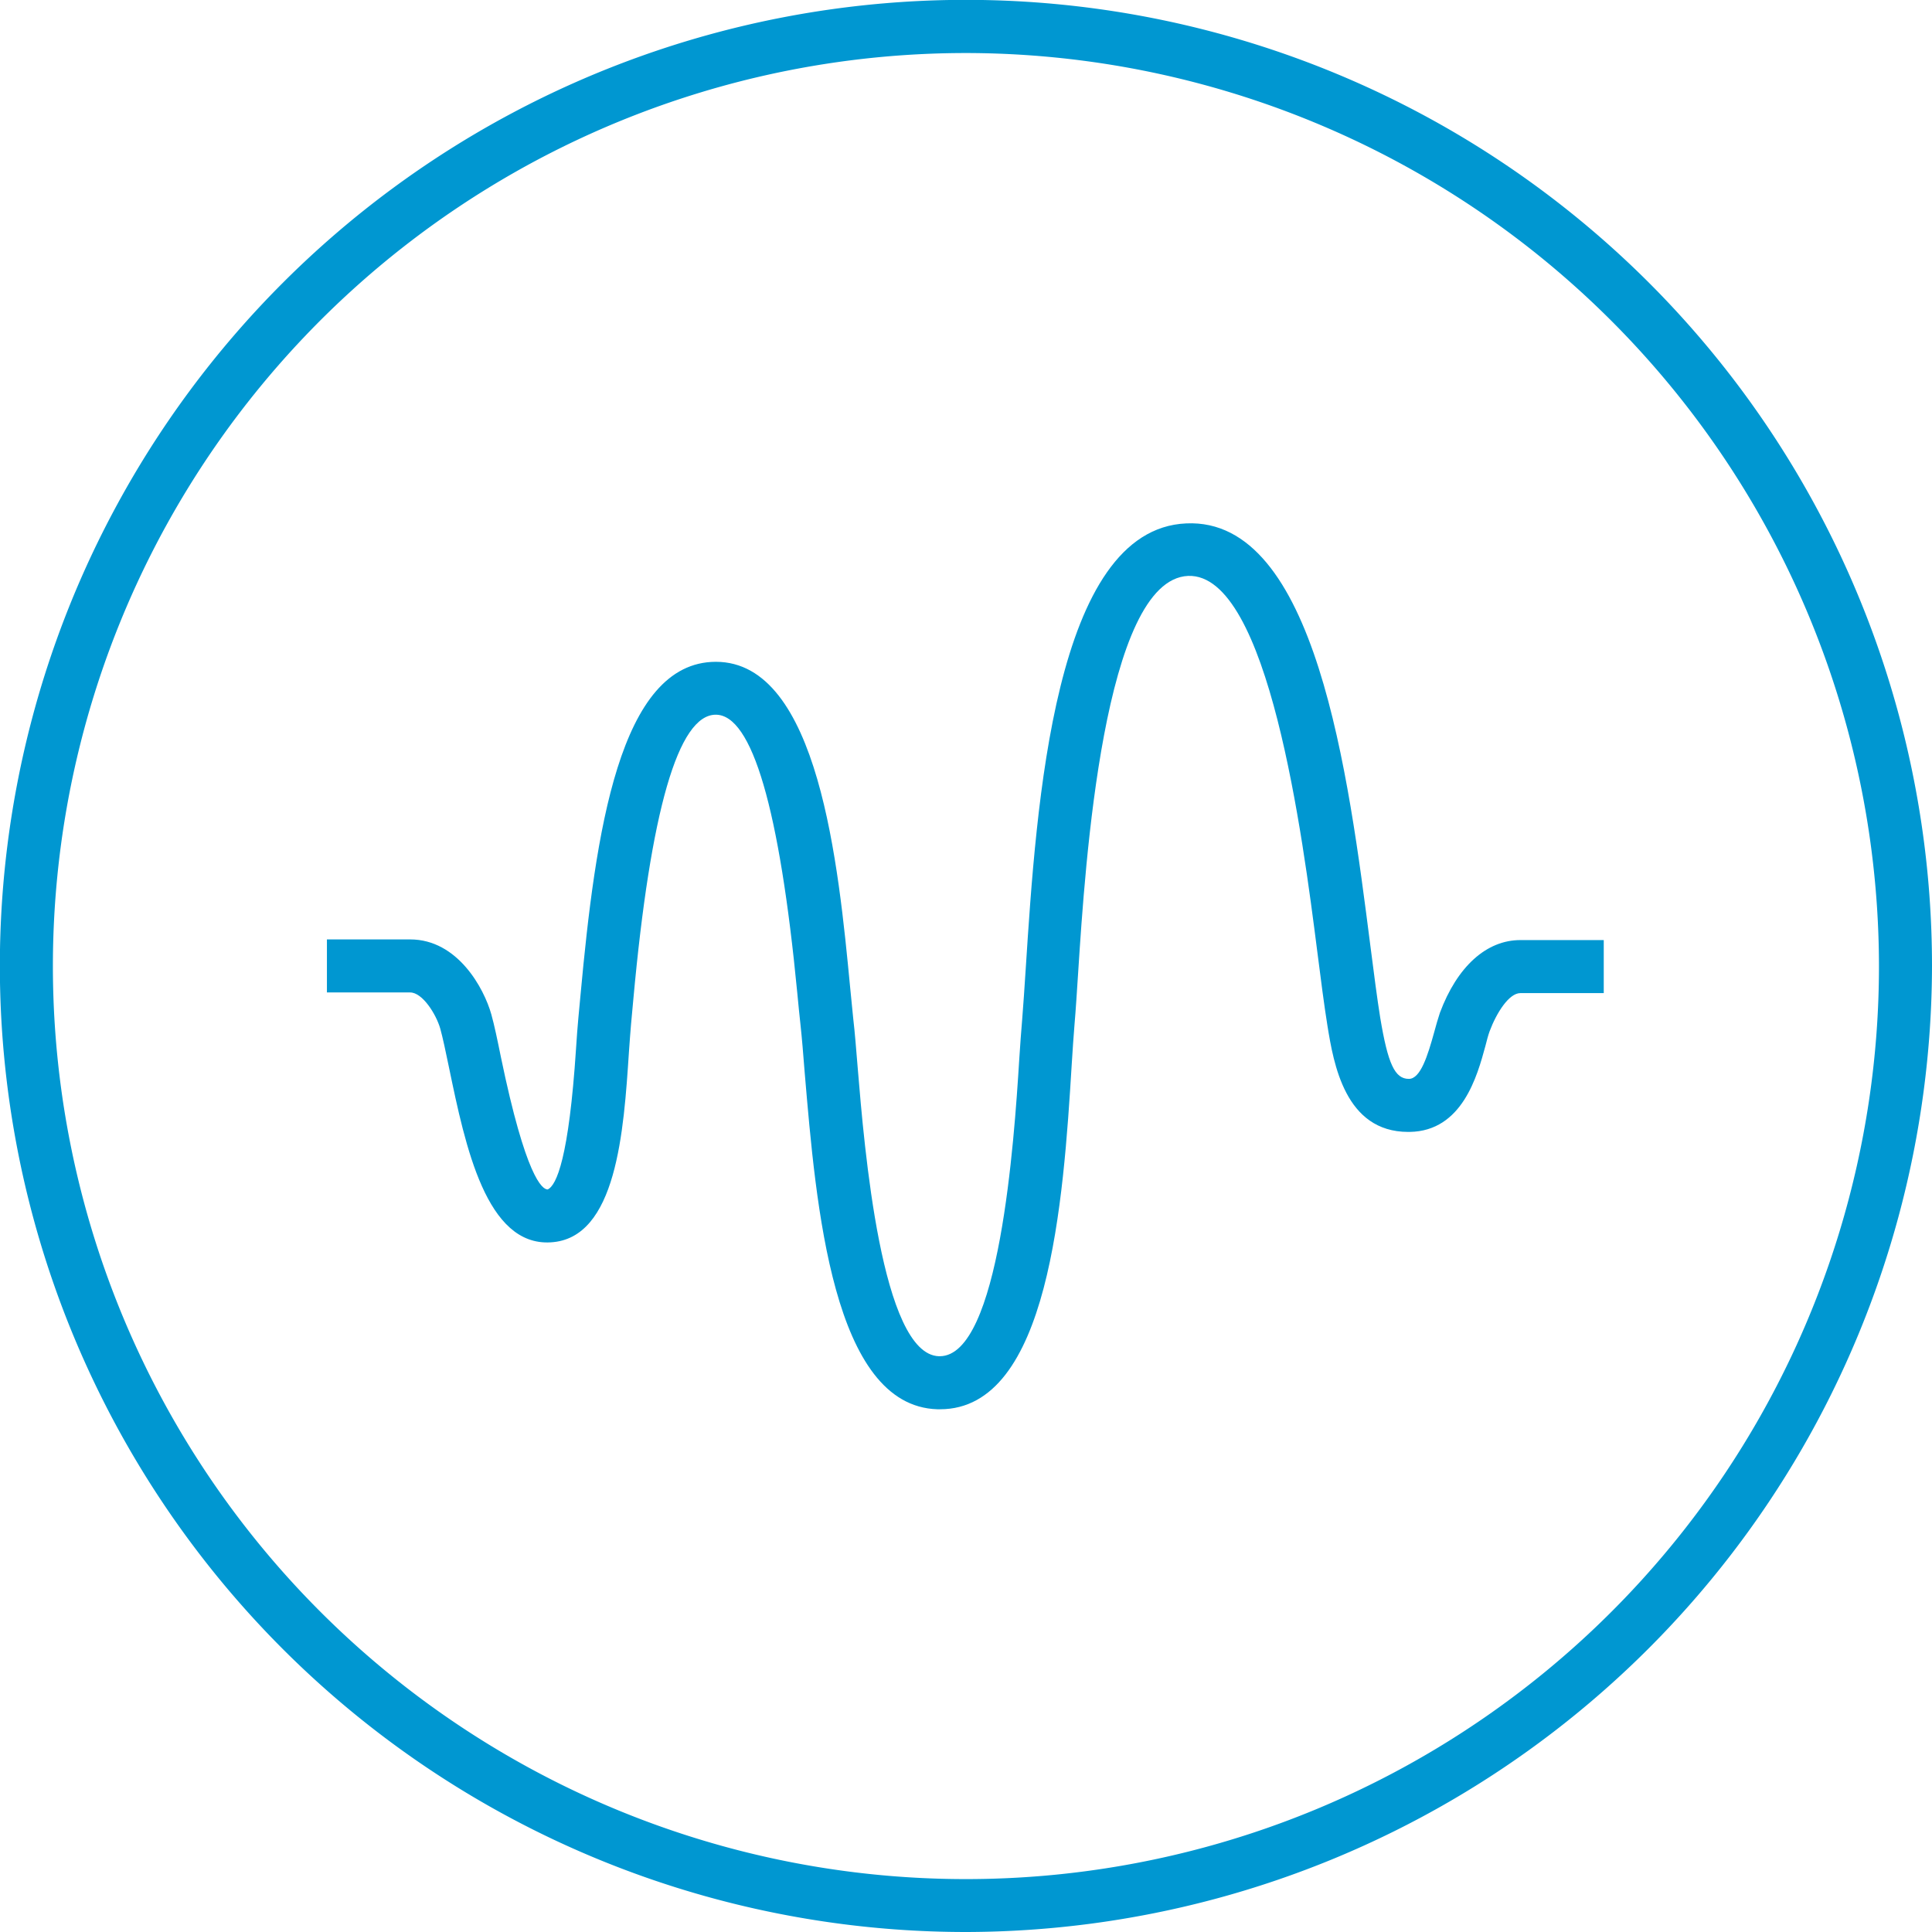
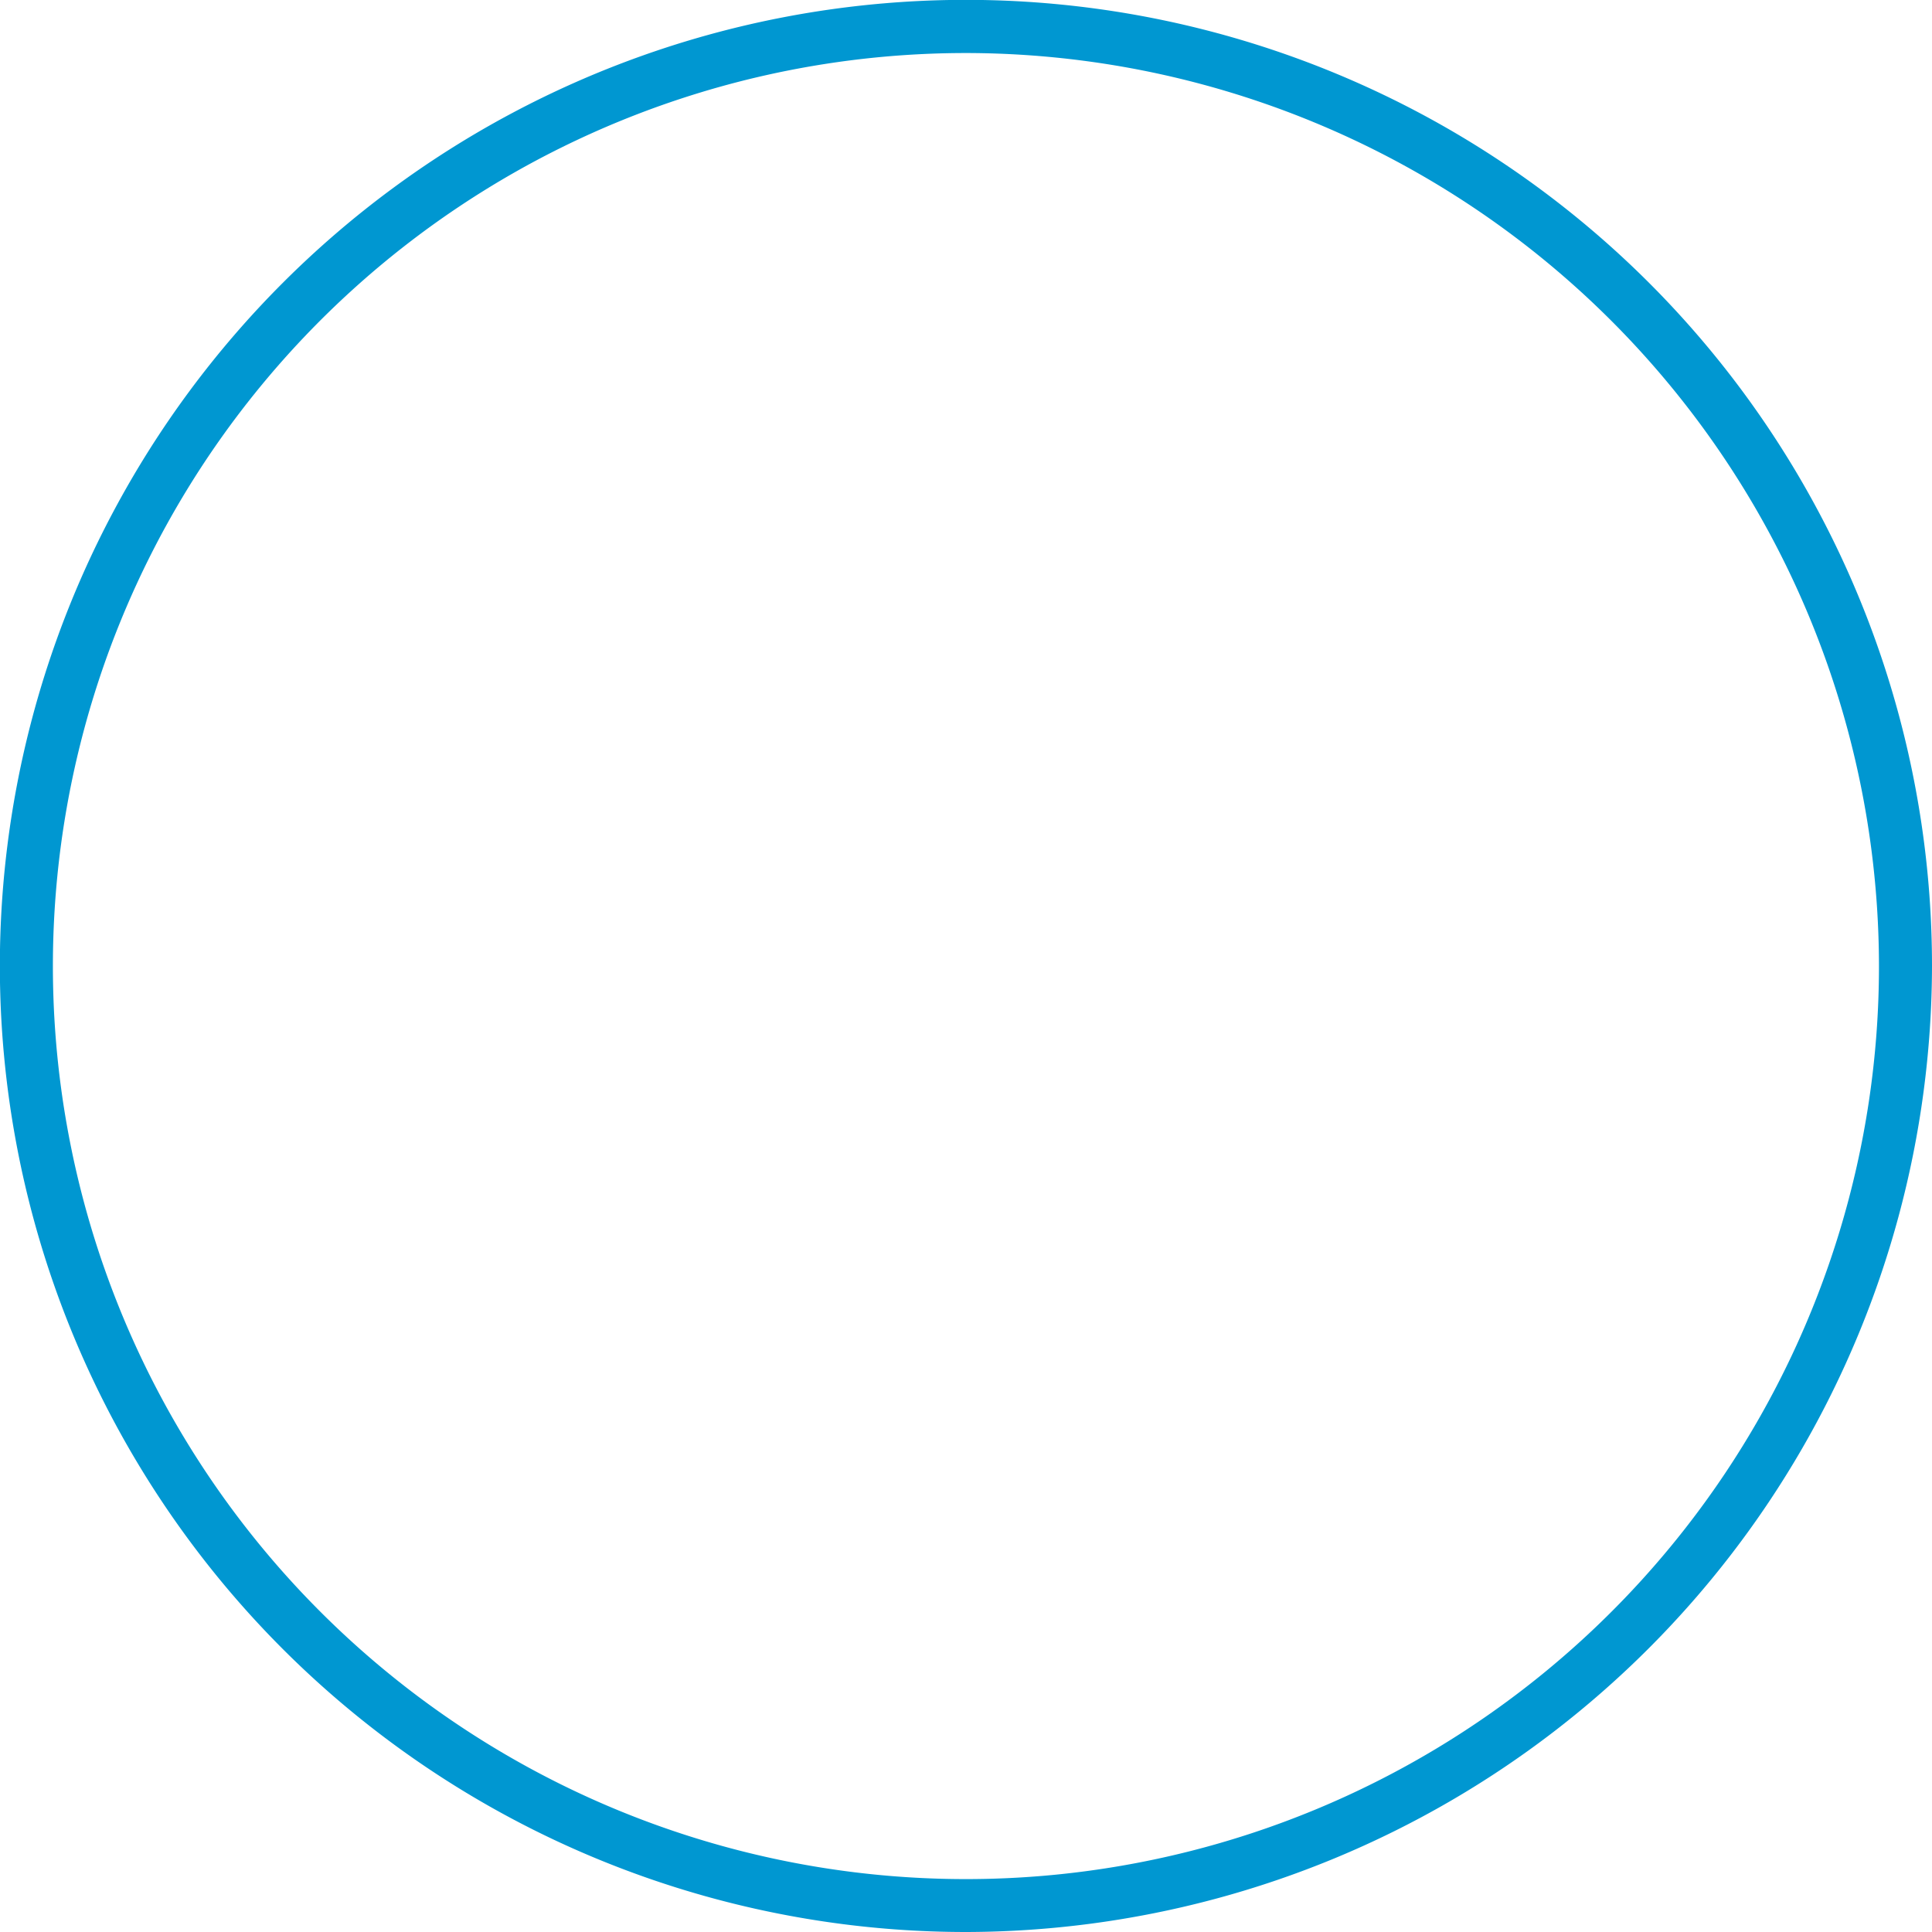
<svg xmlns="http://www.w3.org/2000/svg" viewBox="0 0 145.73 145.73">
  <defs>
    <style>.cls-1{fill:#0097d1;}</style>
  </defs>
  <title>performance</title>
  <g id="Layer_2" data-name="Layer 2">
    <g id="performance">
-       <path class="cls-1" d="M70.91,106.3H70.7c-7.9-.25-9.15-15.36-10-25.37-.11-1.4-.21-2.64-.32-3.64-.08-.68-.15-1.48-.24-2.38-1.34-13.92-3.41-21-6.15-21h0c-2.83,0-4.92,7.23-6.22,21.49-.06.68-.12,1.3-.17,1.85s-.1,1.29-.16,2.11c-.39,5.94-.92,14.08-5.91,14.35-4.84.28-6.42-7.19-7.66-13.18-.25-1.21-.47-2.25-.66-2.94-.32-1.11-1.35-2.73-2.27-2.73-2.31,0-6.28,0-6.28,0v-4s4,0,6.28,0c3.58,0,5.57,3.69,6.12,5.65.23.82.46,1.93.72,3.21,1.88,9.09,3.12,10,3.53,10,.67-.3,1.6-2.39,2.14-10.62.06-.87.11-1.65.17-2.25s.11-1.14.17-1.82C44.91,62.89,46.7,49.92,54,49.92h0c7.76,0,9.25,15.4,10.13,24.6.09.88.16,1.66.23,2.32.12,1,.22,2.31.34,3.75.49,5.9,1.78,21.57,6.12,21.71h.06c4.51,0,5.62-16.24,6-22.37.07-1.13.15-2.16.22-3,.09-1.07.17-2.38.27-3.86.8-12.4,2.15-33.16,12.11-33.59,9.78-.45,12.24,19,13.88,31.81.28,2.18.52,4.06.75,5.48.58,3.48,1.1,4.61,2.16,4.61h0c.88,0,1.42-1.75,1.91-3.52.14-.53.28-1,.43-1.46,1.3-3.49,3.51-5.49,6.07-5.49h6.29v4h-6.29c-.86,0-1.8,1.49-2.32,2.88-.11.3-.21.69-.32,1.12-.61,2.24-1.74,6.41-5.71,6.47h-.11c-4.77,0-5.63-5.17-6.09-8-.24-1.49-.49-3.41-.77-5.62-1.09-8.55-3.66-28.54-9.74-28.32-6.37.28-7.77,21.76-8.29,29.84-.1,1.51-.18,2.85-.28,4-.07.86-.14,1.87-.21,3C80.21,90.61,79.13,106.3,70.91,106.3Z" />
      <path class="cls-1" d="M72.87,145.73a72.87,72.87,0,1,1,72.86-72.86A73,73,0,0,1,72.87,145.73ZM72.87,4a68.87,68.87,0,1,0,68.86,68.87A68.94,68.94,0,0,0,72.87,4Z" />
    </g>
  </g>
</svg>